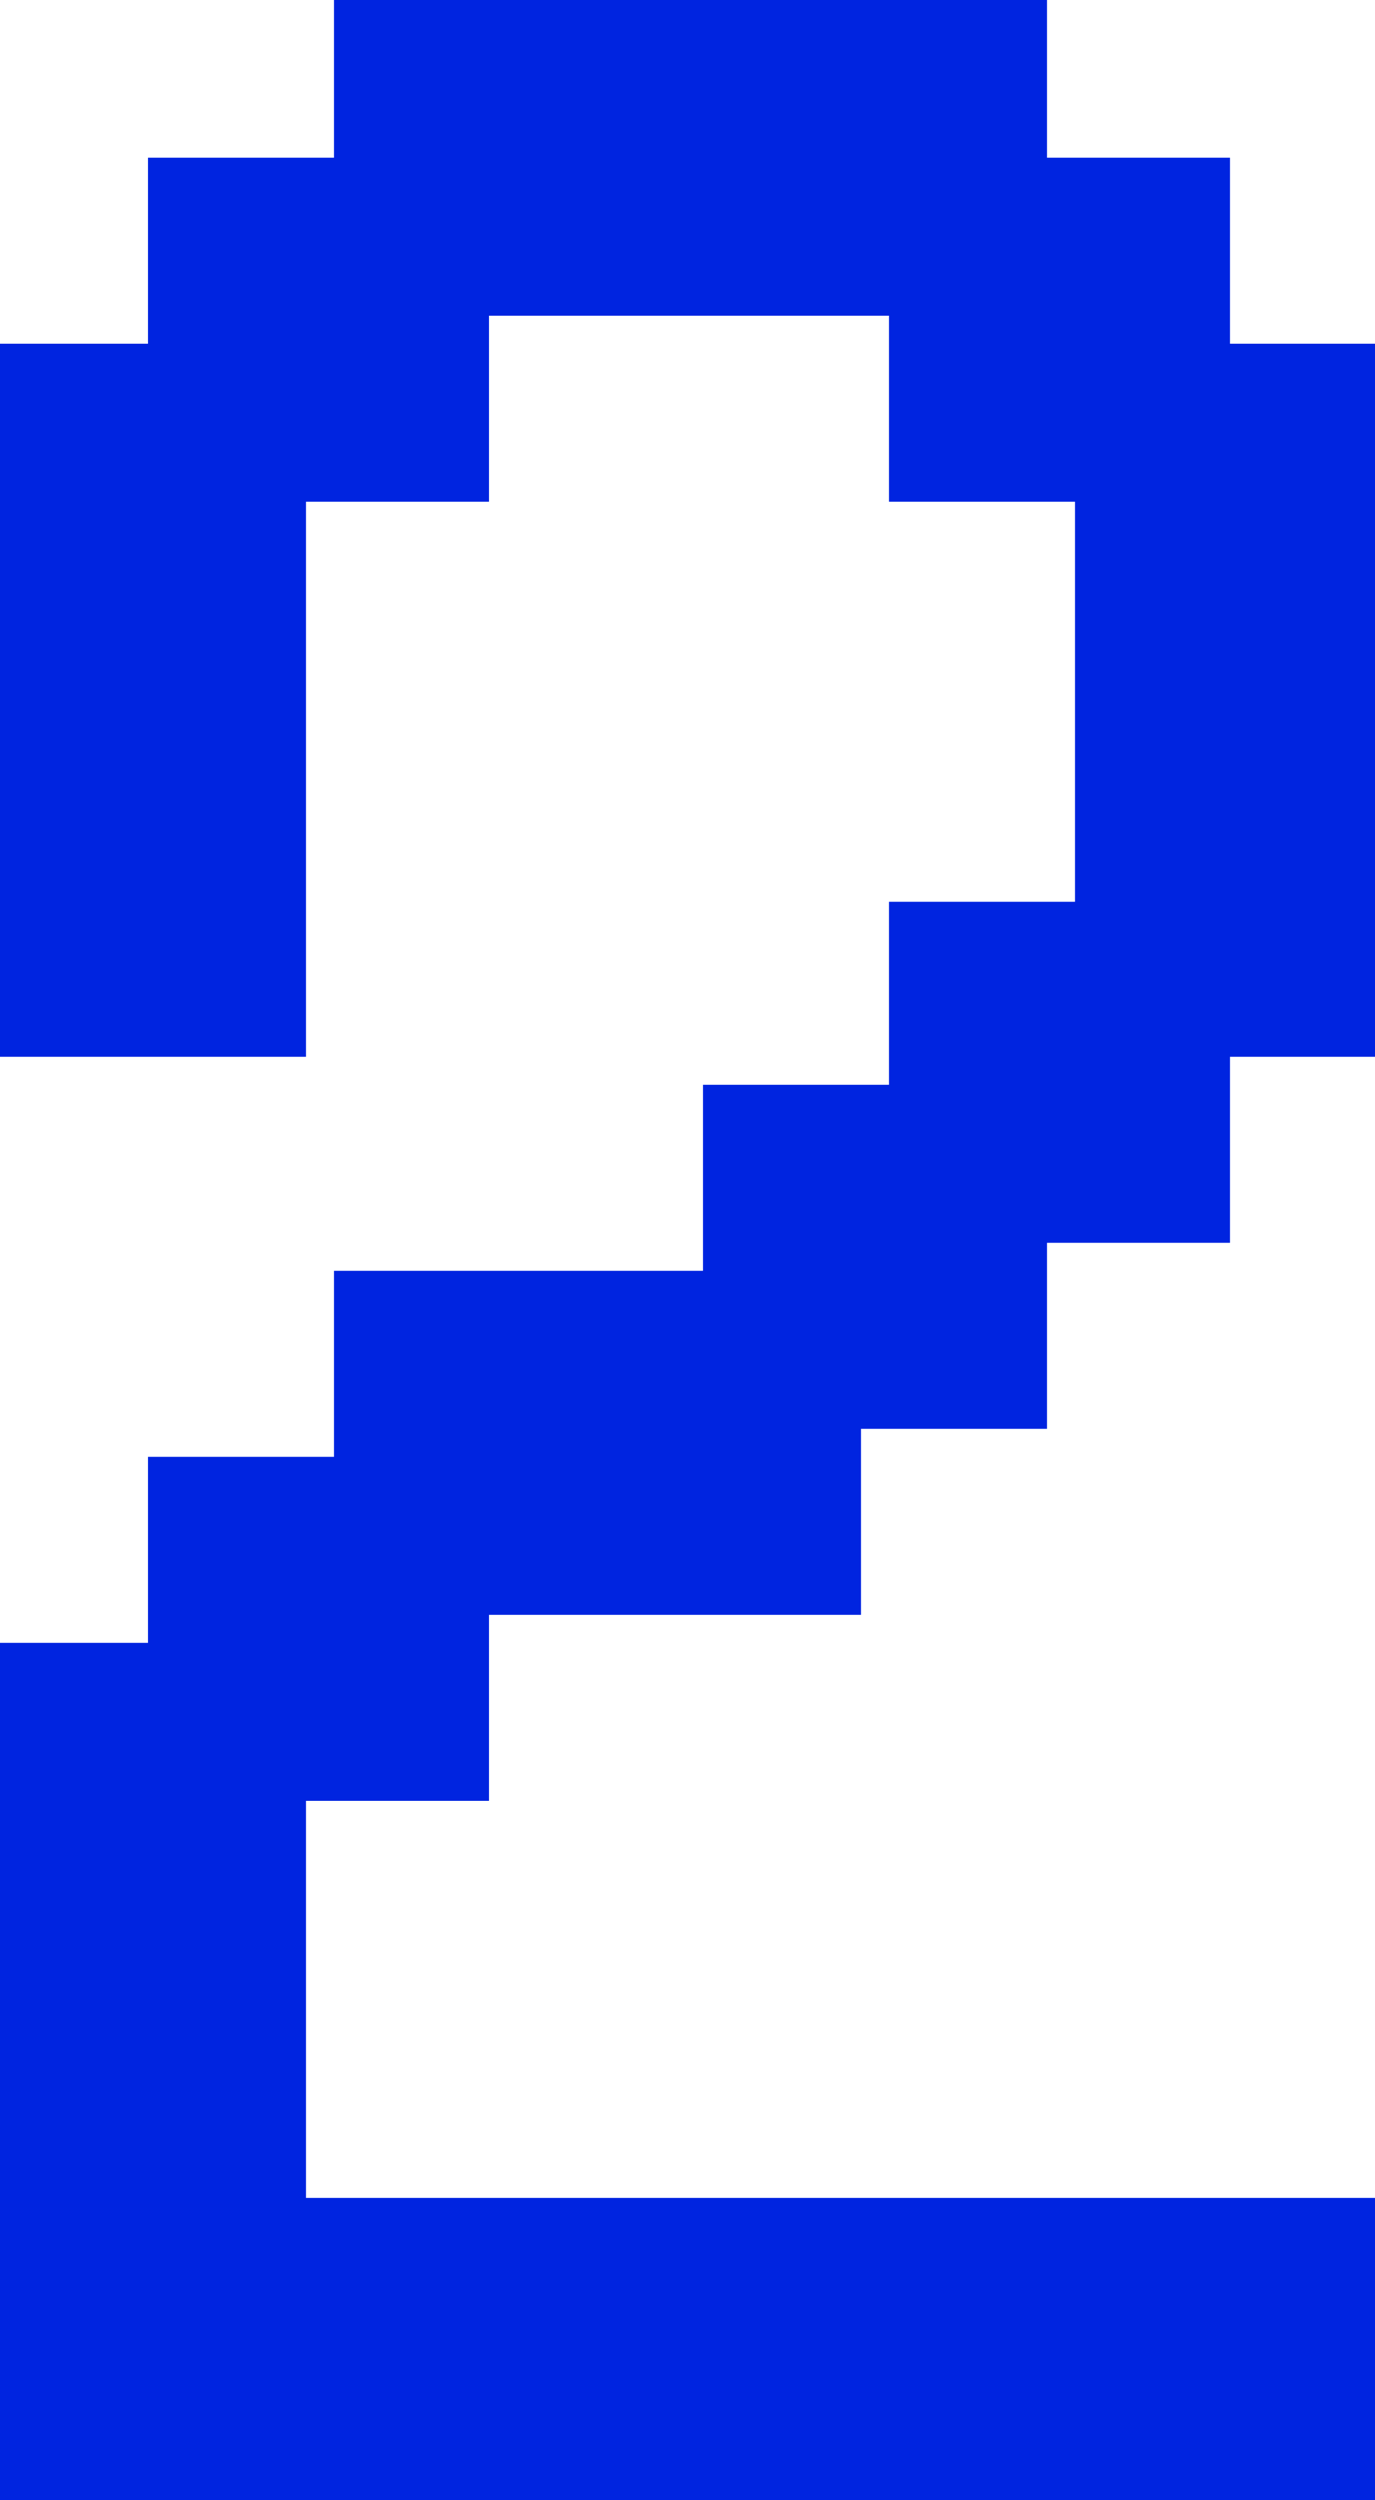
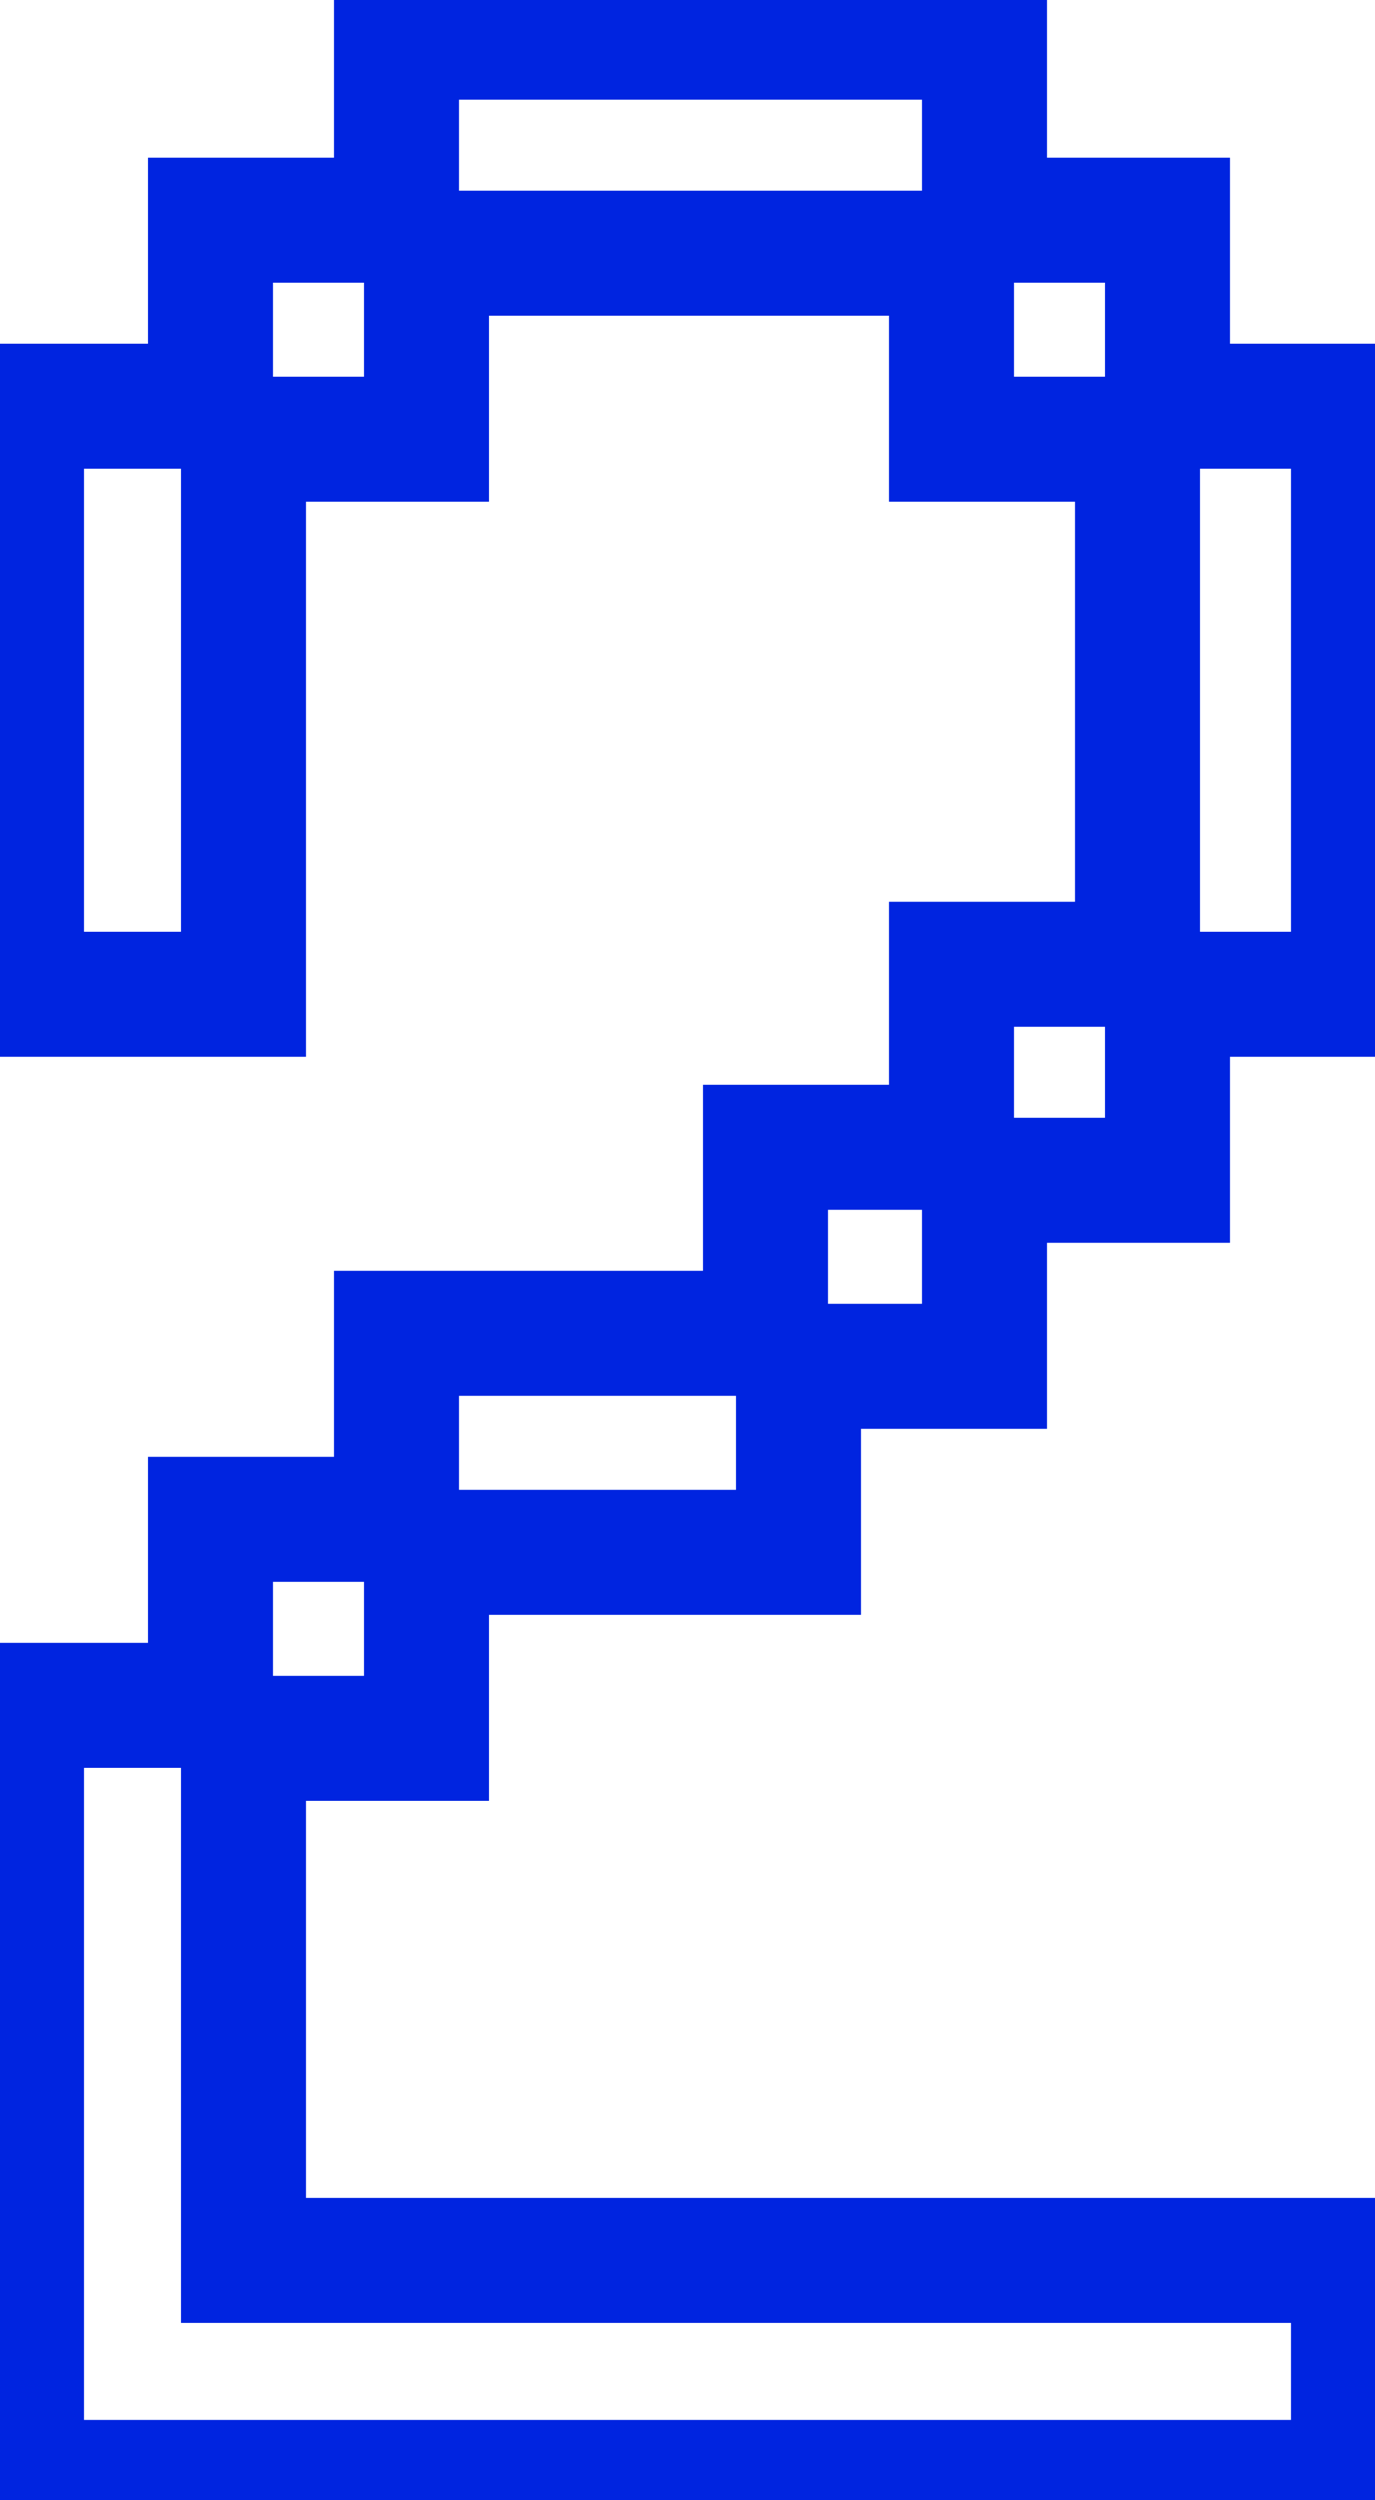
<svg xmlns="http://www.w3.org/2000/svg" width="22" height="40" viewBox="0 0 22 40" fill="none">
  <mask id="path-1-outside-1_2639_1646" maskUnits="userSpaceOnUse" x="-1" y="-0.629" width="24" height="42" fill="black">
    <rect fill="white" x="-1" y="-0.629" width="24" height="42" />
-     <path d="M0.344 27.283H3.368V24.307H6.344V21.331H12.248V18.355H15.224V15.427H18.2V7.027H15.224V4.051H6.824V7.027H3.896V15.907H0.344V6.499H3.368V3.523H6.344V0.595H15.752V3.523H18.68V6.499H21.656V15.907H18.68V18.883H15.752V21.859H12.776V24.835H6.824V27.811H3.896V36.163H21.656V39.715H0.344V27.283Z" />
  </mask>
-   <path d="M0.344 27.283H3.368V24.307H6.344V21.331H12.248V18.355H15.224V15.427H18.2V7.027H15.224V4.051H6.824V7.027H3.896V15.907H0.344V6.499H3.368V3.523H6.344V0.595H15.752V3.523H18.68V6.499H21.656V15.907H18.68V18.883H15.752V21.859H12.776V24.835H6.824V27.811H3.896V36.163H21.656V39.715H0.344V27.283Z" fill="#0024E0" />
  <path d="M0.344 27.283V26.283H-0.656V27.283H0.344ZM3.368 27.283V28.283H4.368V27.283H3.368ZM3.368 24.307V23.307H2.368V24.307H3.368ZM6.344 24.307V25.307H7.344V24.307H6.344ZM6.344 21.331V20.331H5.344V21.331H6.344ZM12.248 21.331V22.331H13.248V21.331H12.248ZM12.248 18.355V17.355H11.248V18.355H12.248ZM15.224 18.355V19.355H16.224V18.355H15.224ZM15.224 15.427V14.427H14.224V15.427H15.224ZM18.2 15.427V16.427H19.2V15.427H18.2ZM18.2 7.027H19.2V6.027H18.2V7.027ZM15.224 7.027H14.224V8.027H15.224V7.027ZM15.224 4.051H16.224V3.051H15.224V4.051ZM6.824 4.051V3.051H5.824V4.051H6.824ZM6.824 7.027V8.027H7.824V7.027H6.824ZM3.896 7.027V6.027H2.896V7.027H3.896ZM3.896 15.907V16.907H4.896V15.907H3.896ZM0.344 15.907H-0.656V16.907H0.344V15.907ZM0.344 6.499V5.499H-0.656V6.499H0.344ZM3.368 6.499V7.499H4.368V6.499H3.368ZM3.368 3.523V2.523H2.368V3.523H3.368ZM6.344 3.523V4.523H7.344V3.523H6.344ZM6.344 0.595V-0.405H5.344V0.595H6.344ZM15.752 0.595H16.752V-0.405H15.752V0.595ZM15.752 3.523H14.752V4.523H15.752V3.523ZM18.68 3.523H19.68V2.523H18.68V3.523ZM18.68 6.499H17.68V7.499H18.68V6.499ZM21.656 6.499H22.656V5.499H21.656V6.499ZM21.656 15.907V16.907H22.656V15.907H21.656ZM18.68 15.907V14.907H17.68V15.907H18.68ZM18.68 18.883V19.883H19.68V18.883H18.68ZM15.752 18.883V17.883H14.752V18.883H15.752ZM15.752 21.859V22.859H16.752V21.859H15.752ZM12.776 21.859V20.859H11.776V21.859H12.776ZM12.776 24.835V25.835H13.776V24.835H12.776ZM6.824 24.835V23.835H5.824V24.835H6.824ZM6.824 27.811V28.811H7.824V27.811H6.824ZM3.896 27.811V26.811H2.896V27.811H3.896ZM3.896 36.163H2.896V37.163H3.896V36.163ZM21.656 36.163H22.656V35.163H21.656V36.163ZM21.656 39.715V40.715H22.656V39.715H21.656ZM0.344 39.715H-0.656V40.715H0.344V39.715ZM0.344 28.283H3.368V26.283H0.344V28.283ZM4.368 27.283V24.307H2.368V27.283H4.368ZM3.368 25.307H6.344V23.307H3.368V25.307ZM7.344 24.307V21.331H5.344V24.307H7.344ZM6.344 22.331H12.248V20.331H6.344V22.331ZM13.248 21.331V18.355H11.248V21.331H13.248ZM12.248 19.355H15.224V17.355H12.248V19.355ZM16.224 18.355V15.427H14.224V18.355H16.224ZM15.224 16.427H18.2V14.427H15.224V16.427ZM19.2 15.427V7.027H17.2V15.427H19.2ZM18.2 6.027H15.224V8.027H18.2V6.027ZM16.224 7.027V4.051H14.224V7.027H16.224ZM15.224 3.051H6.824V5.051H15.224V3.051ZM5.824 4.051V7.027H7.824V4.051H5.824ZM6.824 6.027H3.896V8.027H6.824V6.027ZM2.896 7.027V15.907H4.896V7.027H2.896ZM3.896 14.907H0.344V16.907H3.896V14.907ZM1.344 15.907V6.499H-0.656V15.907H1.344ZM0.344 7.499H3.368V5.499H0.344V7.499ZM4.368 6.499V3.523H2.368V6.499H4.368ZM3.368 4.523H6.344V2.523H3.368V4.523ZM7.344 3.523V0.595H5.344V3.523H7.344ZM6.344 1.595H15.752V-0.405H6.344V1.595ZM14.752 0.595V3.523H16.752V0.595H14.752ZM15.752 4.523H18.68V2.523H15.752V4.523ZM17.68 3.523V6.499H19.68V3.523H17.68ZM18.68 7.499H21.656V5.499H18.68V7.499ZM20.656 6.499V15.907H22.656V6.499H20.656ZM21.656 14.907H18.68V16.907H21.656V14.907ZM17.68 15.907V18.883H19.68V15.907H17.68ZM18.68 17.883H15.752V19.883H18.68V17.883ZM14.752 18.883V21.859H16.752V18.883H14.752ZM15.752 20.859H12.776V22.859H15.752V20.859ZM11.776 21.859V24.835H13.776V21.859H11.776ZM12.776 23.835H6.824V25.835H12.776V23.835ZM5.824 24.835V27.811H7.824V24.835H5.824ZM6.824 26.811H3.896V28.811H6.824V26.811ZM2.896 27.811V36.163H4.896V27.811H2.896ZM3.896 37.163H21.656V35.163H3.896V37.163ZM20.656 36.163V39.715H22.656V36.163H20.656ZM21.656 38.715H0.344V40.715H21.656V38.715ZM1.344 39.715V27.283H-0.656V39.715H1.344Z" fill="#0024E0" mask="url(#path-1-outside-1_2639_1646)" />
</svg>